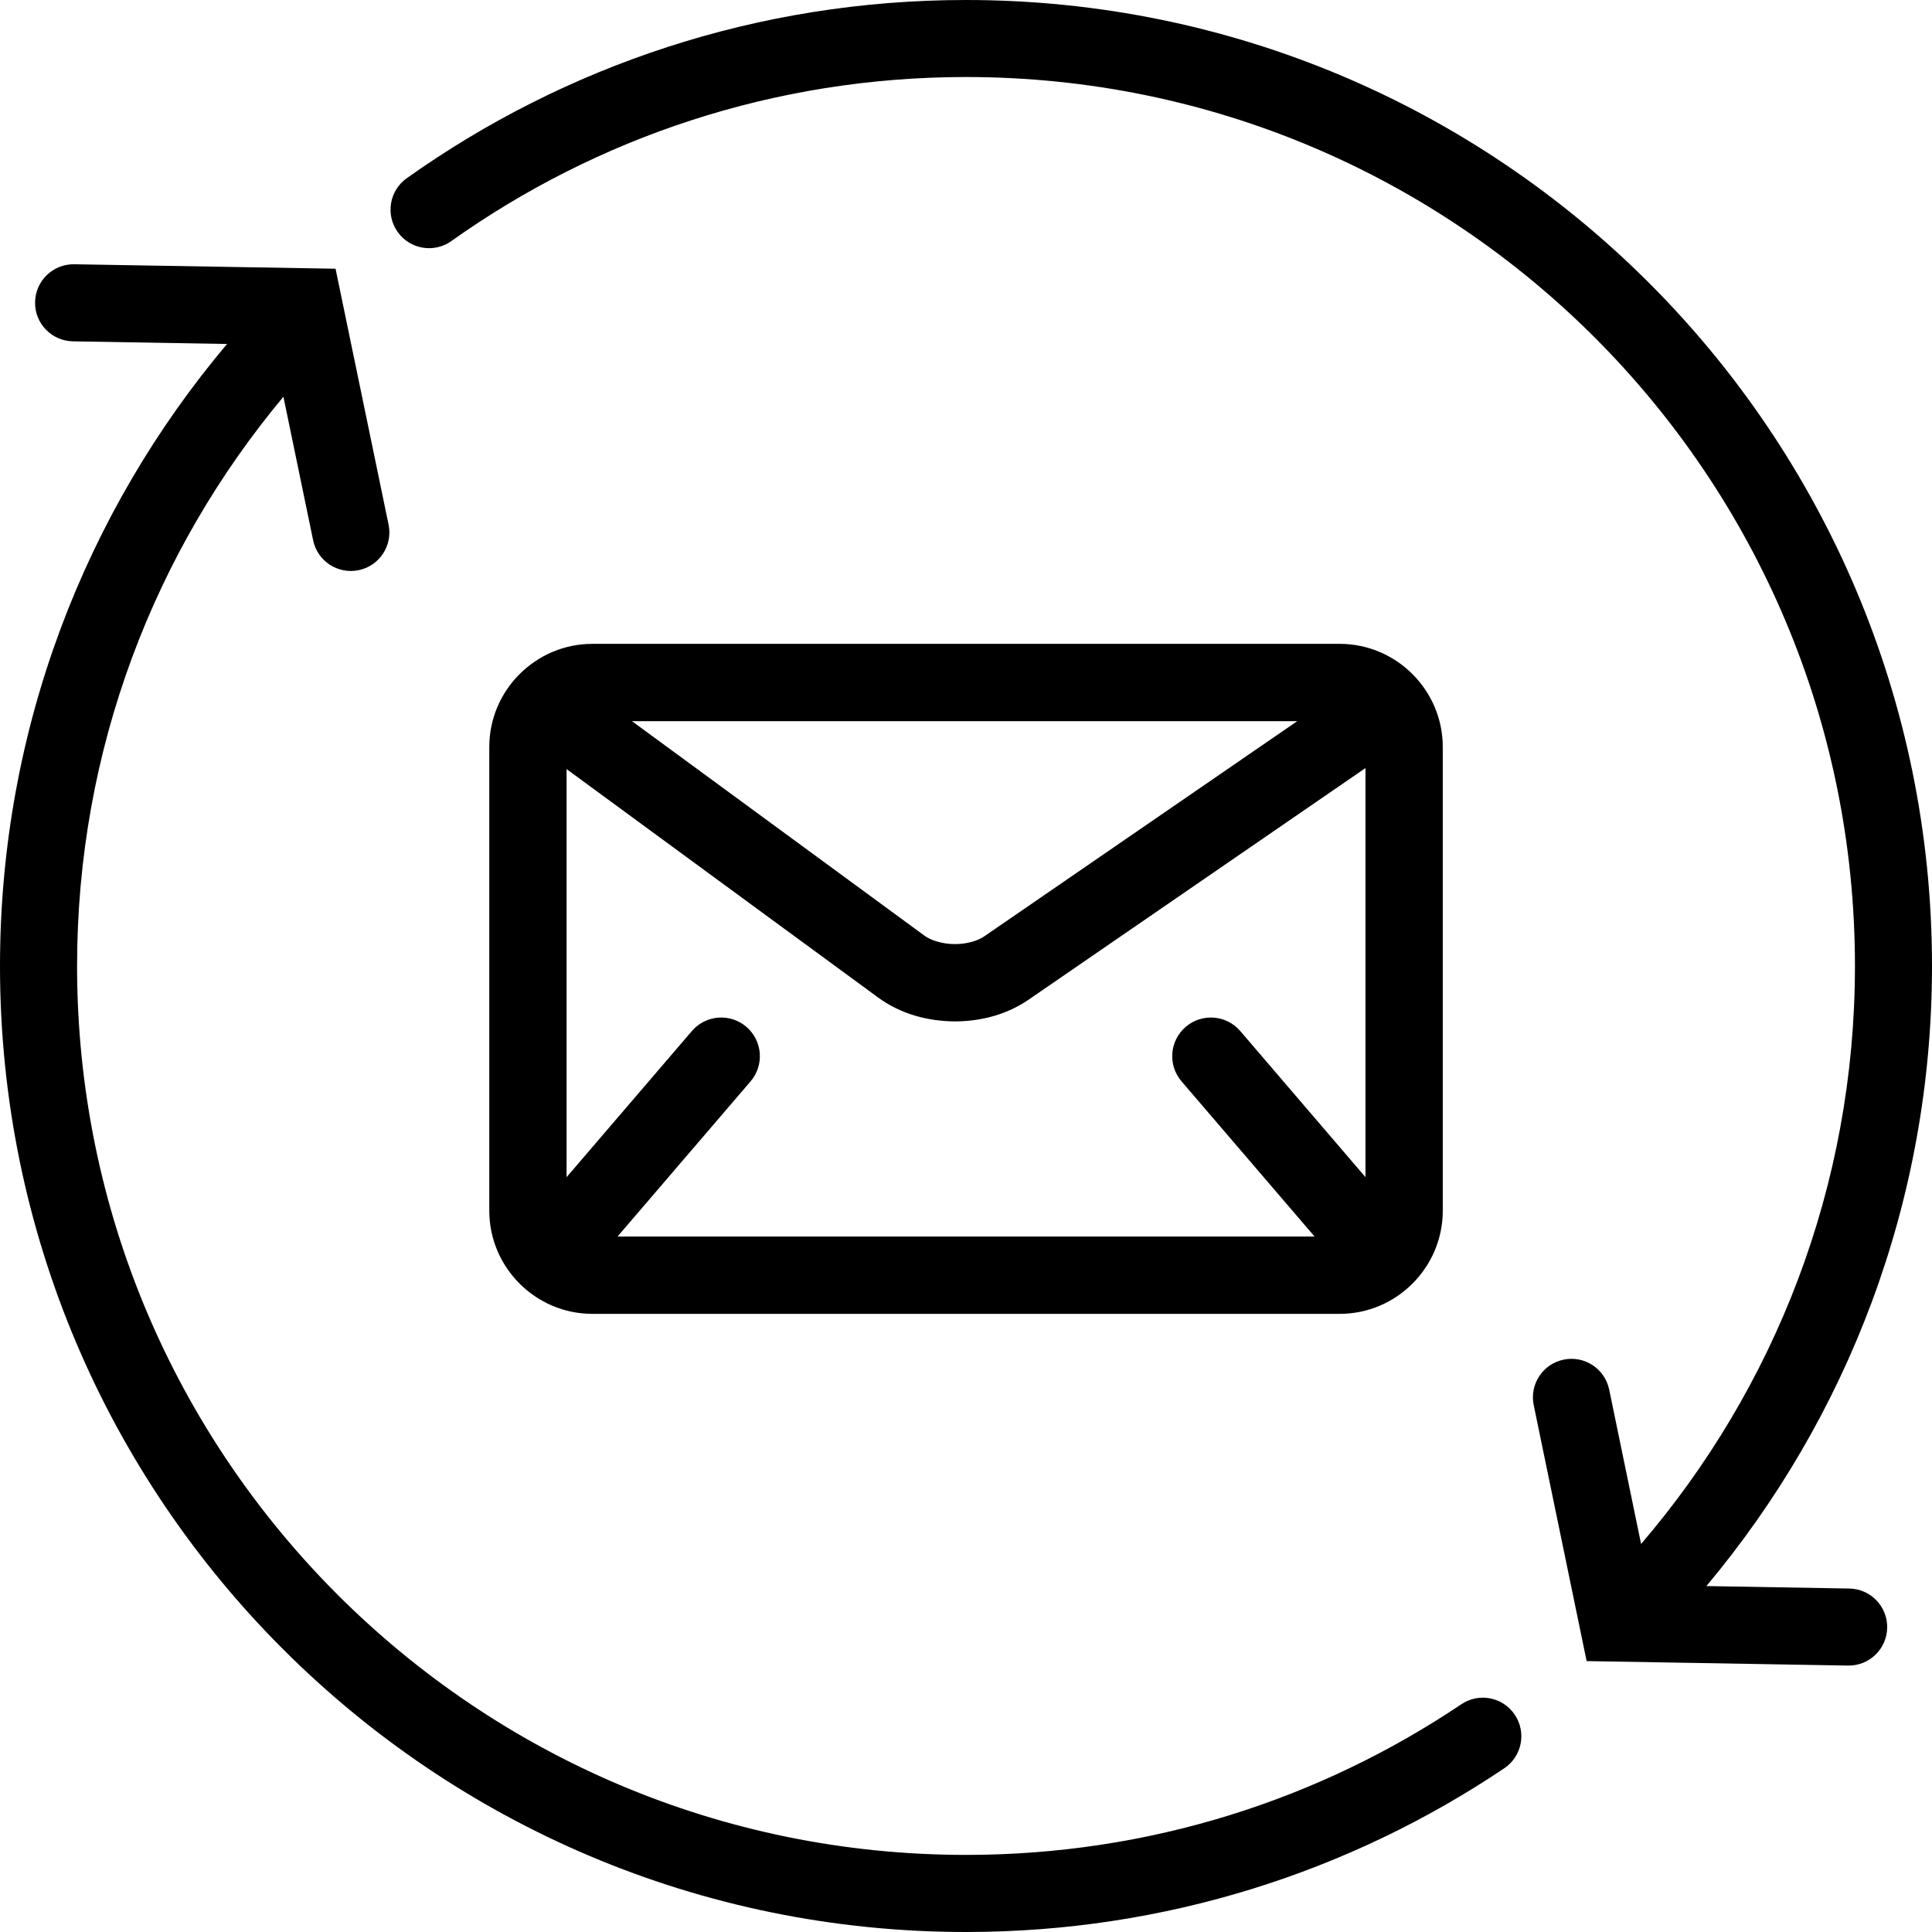
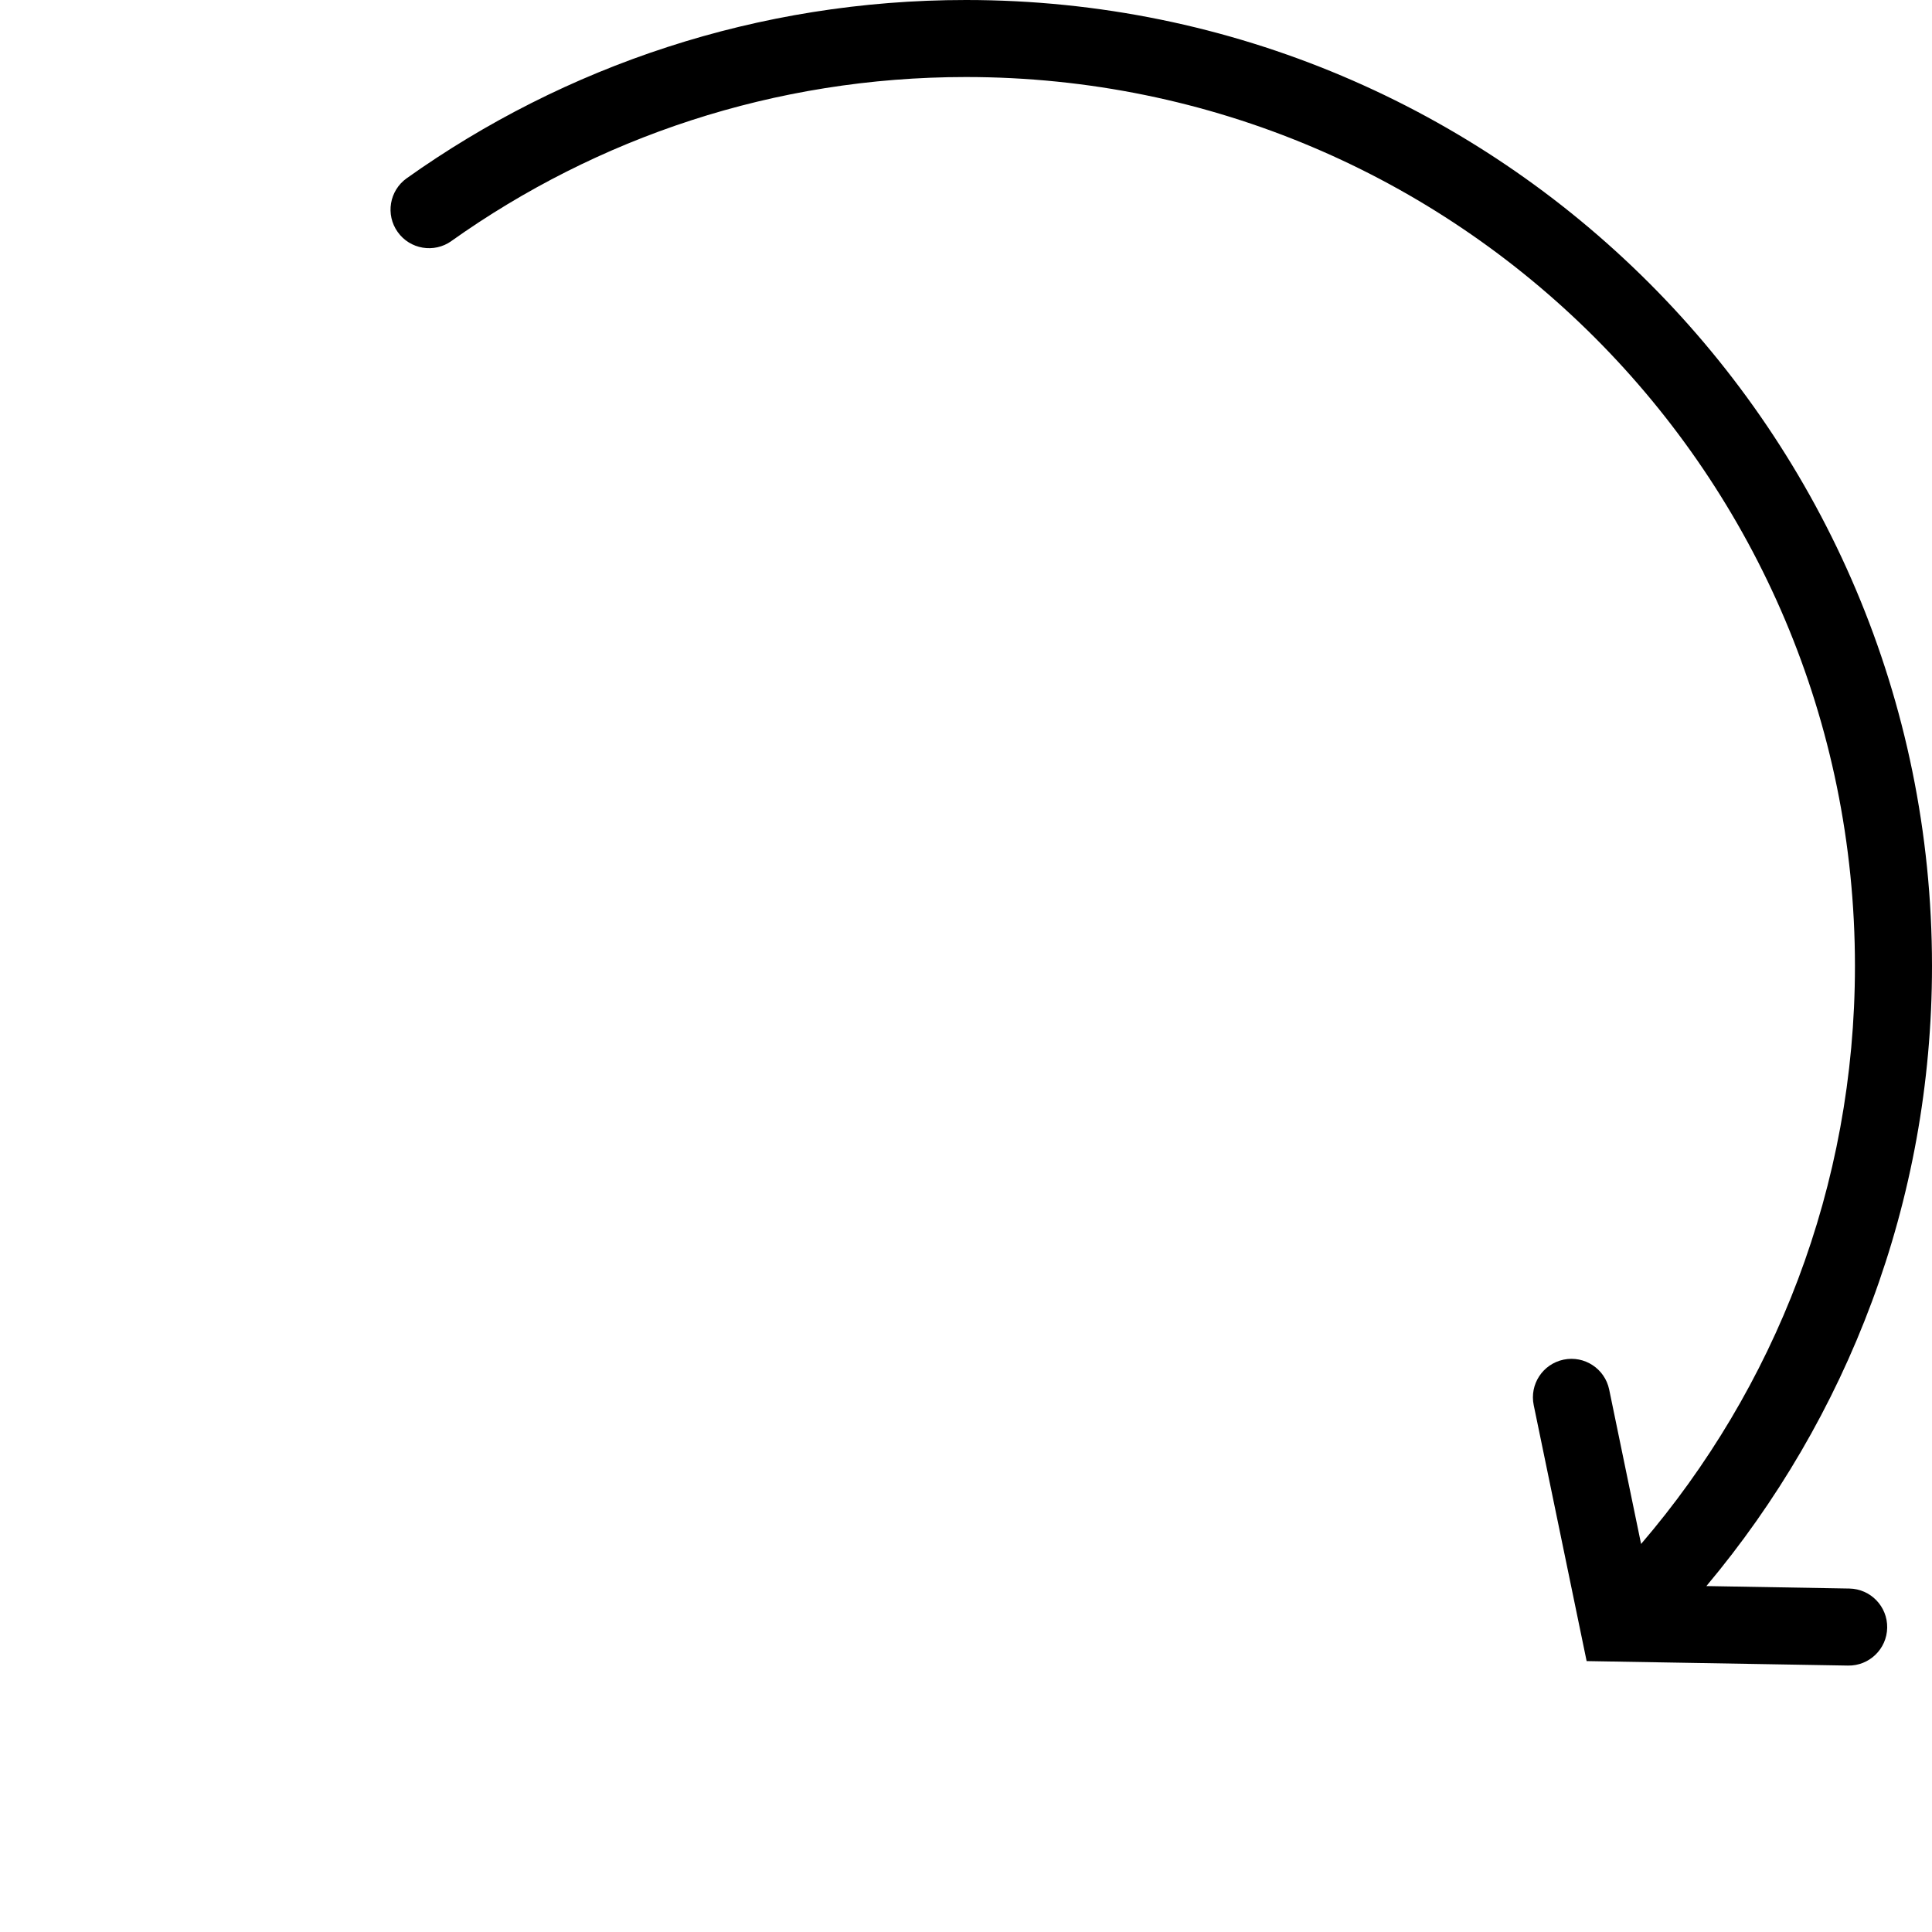
<svg xmlns="http://www.w3.org/2000/svg" version="1.1" id="Capa_1" x="0px" y="0px" viewBox="0 0 512 512" style="enable-background:new 0 0 512 512;" xml:space="preserve">
  <g>
    <g>
-       <path d="M401.436,454.429c-3.141-4.697-9.479-5.934-14.157-2.792c-37.527,25.22-82.633,39.931-131.278,39.931    c-65.089-0.007-123.916-26.348-166.579-68.995c-42.641-42.655-68.995-101.496-68.995-166.579    c0-57.441,20.549-109.971,54.682-150.851l7.874,38.025c1.127,5.525,6.536,9.076,12.068,7.936c5.518-1.14,9.07-6.549,7.928-12.068    L88.924,71.215l-69.248-1.182c-5.647-0.096-10.278,4.398-10.38,10.039C9.186,85.706,13.68,90.357,19.327,90.46l40.839,0.697    C22.639,135.683,0,193.233,0,256.007C0,397.4,114.607,511.994,255.987,512c52.79,0.007,101.919-16,142.683-43.407    C403.342,465.451,404.577,459.1,401.436,454.429z" />
-     </g>
+       </g>
  </g>
  <g>
    <g>
      <path d="M490.092,420.98l-37.881-0.655C489.477,375.866,512,318.535,512,255.993C511.987,114.601,397.393,0.007,256.001,0    C200.8-0.007,149.588,17.504,107.786,47.238c-4.596,3.272-5.668,9.643-2.397,14.238c3.258,4.596,9.643,5.675,14.238,2.404h-0.013    c38.51-27.371,85.522-43.461,136.386-43.469c65.076,0.007,123.923,26.354,166.592,69.003    c42.641,42.662,68.982,101.49,68.989,166.579c-0.007,58.519-21.354,111.965-56.676,153.172l-8.455-40.921    c-1.147-5.525-6.549-9.07-12.068-7.928c-5.532,1.147-9.076,6.549-7.928,12.074l14.02,67.815l69.262,1.188    c5.634,0.102,10.292-4.391,10.388-10.032C500.22,425.727,495.733,421.076,490.092,420.98z" />
    </g>
  </g>
  <g>
    <g>
-       <path d="M355.031,170.628H156.984c-15.024,0-27.317,12.292-27.317,27.317v122.926c0,15.024,12.292,27.317,27.317,27.317h198.047    c15.024,0,27.317-12.292,27.317-27.317V197.945C382.348,182.922,370.056,170.628,355.031,170.628z M343.783,191.115v0.001    l-82.921,57.01l0.014-0.014c-1.632,1.168-4.651,2.103-7.779,2.082c-3.319,0.027-6.549-1.031-8.208-2.308l-77.416-56.772H343.783z     M361.867,311.959l-33.19-38.728c-3.681-4.296-10.162-4.787-14.451-1.107c-4.296,3.681-4.787,10.148-1.107,14.443l35.259,41.132    h-184.73l35.266-41.132c3.674-4.296,3.182-10.763-1.113-14.443c-4.289-3.681-10.769-3.189-14.443,1.107l-33.204,38.728    c-0.001,0-0.001-108.141-0.001-108.141l82.627,60.589c6.105,4.425,13.263,6.235,20.324,6.276    c6.666-0.027,13.447-1.666,19.354-5.668l0.013-0.007l89.395-61.463V311.959z" />
-     </g>
+       </g>
  </g>
  <g>
</g>
  <g>
</g>
  <g>
</g>
  <g>
</g>
  <g>
</g>
  <g>
</g>
  <g>
</g>
  <g>
</g>
  <g>
</g>
  <g>
</g>
  <g>
</g>
  <g>
</g>
  <g>
</g>
  <g>
</g>
  <g>
</g>
</svg>